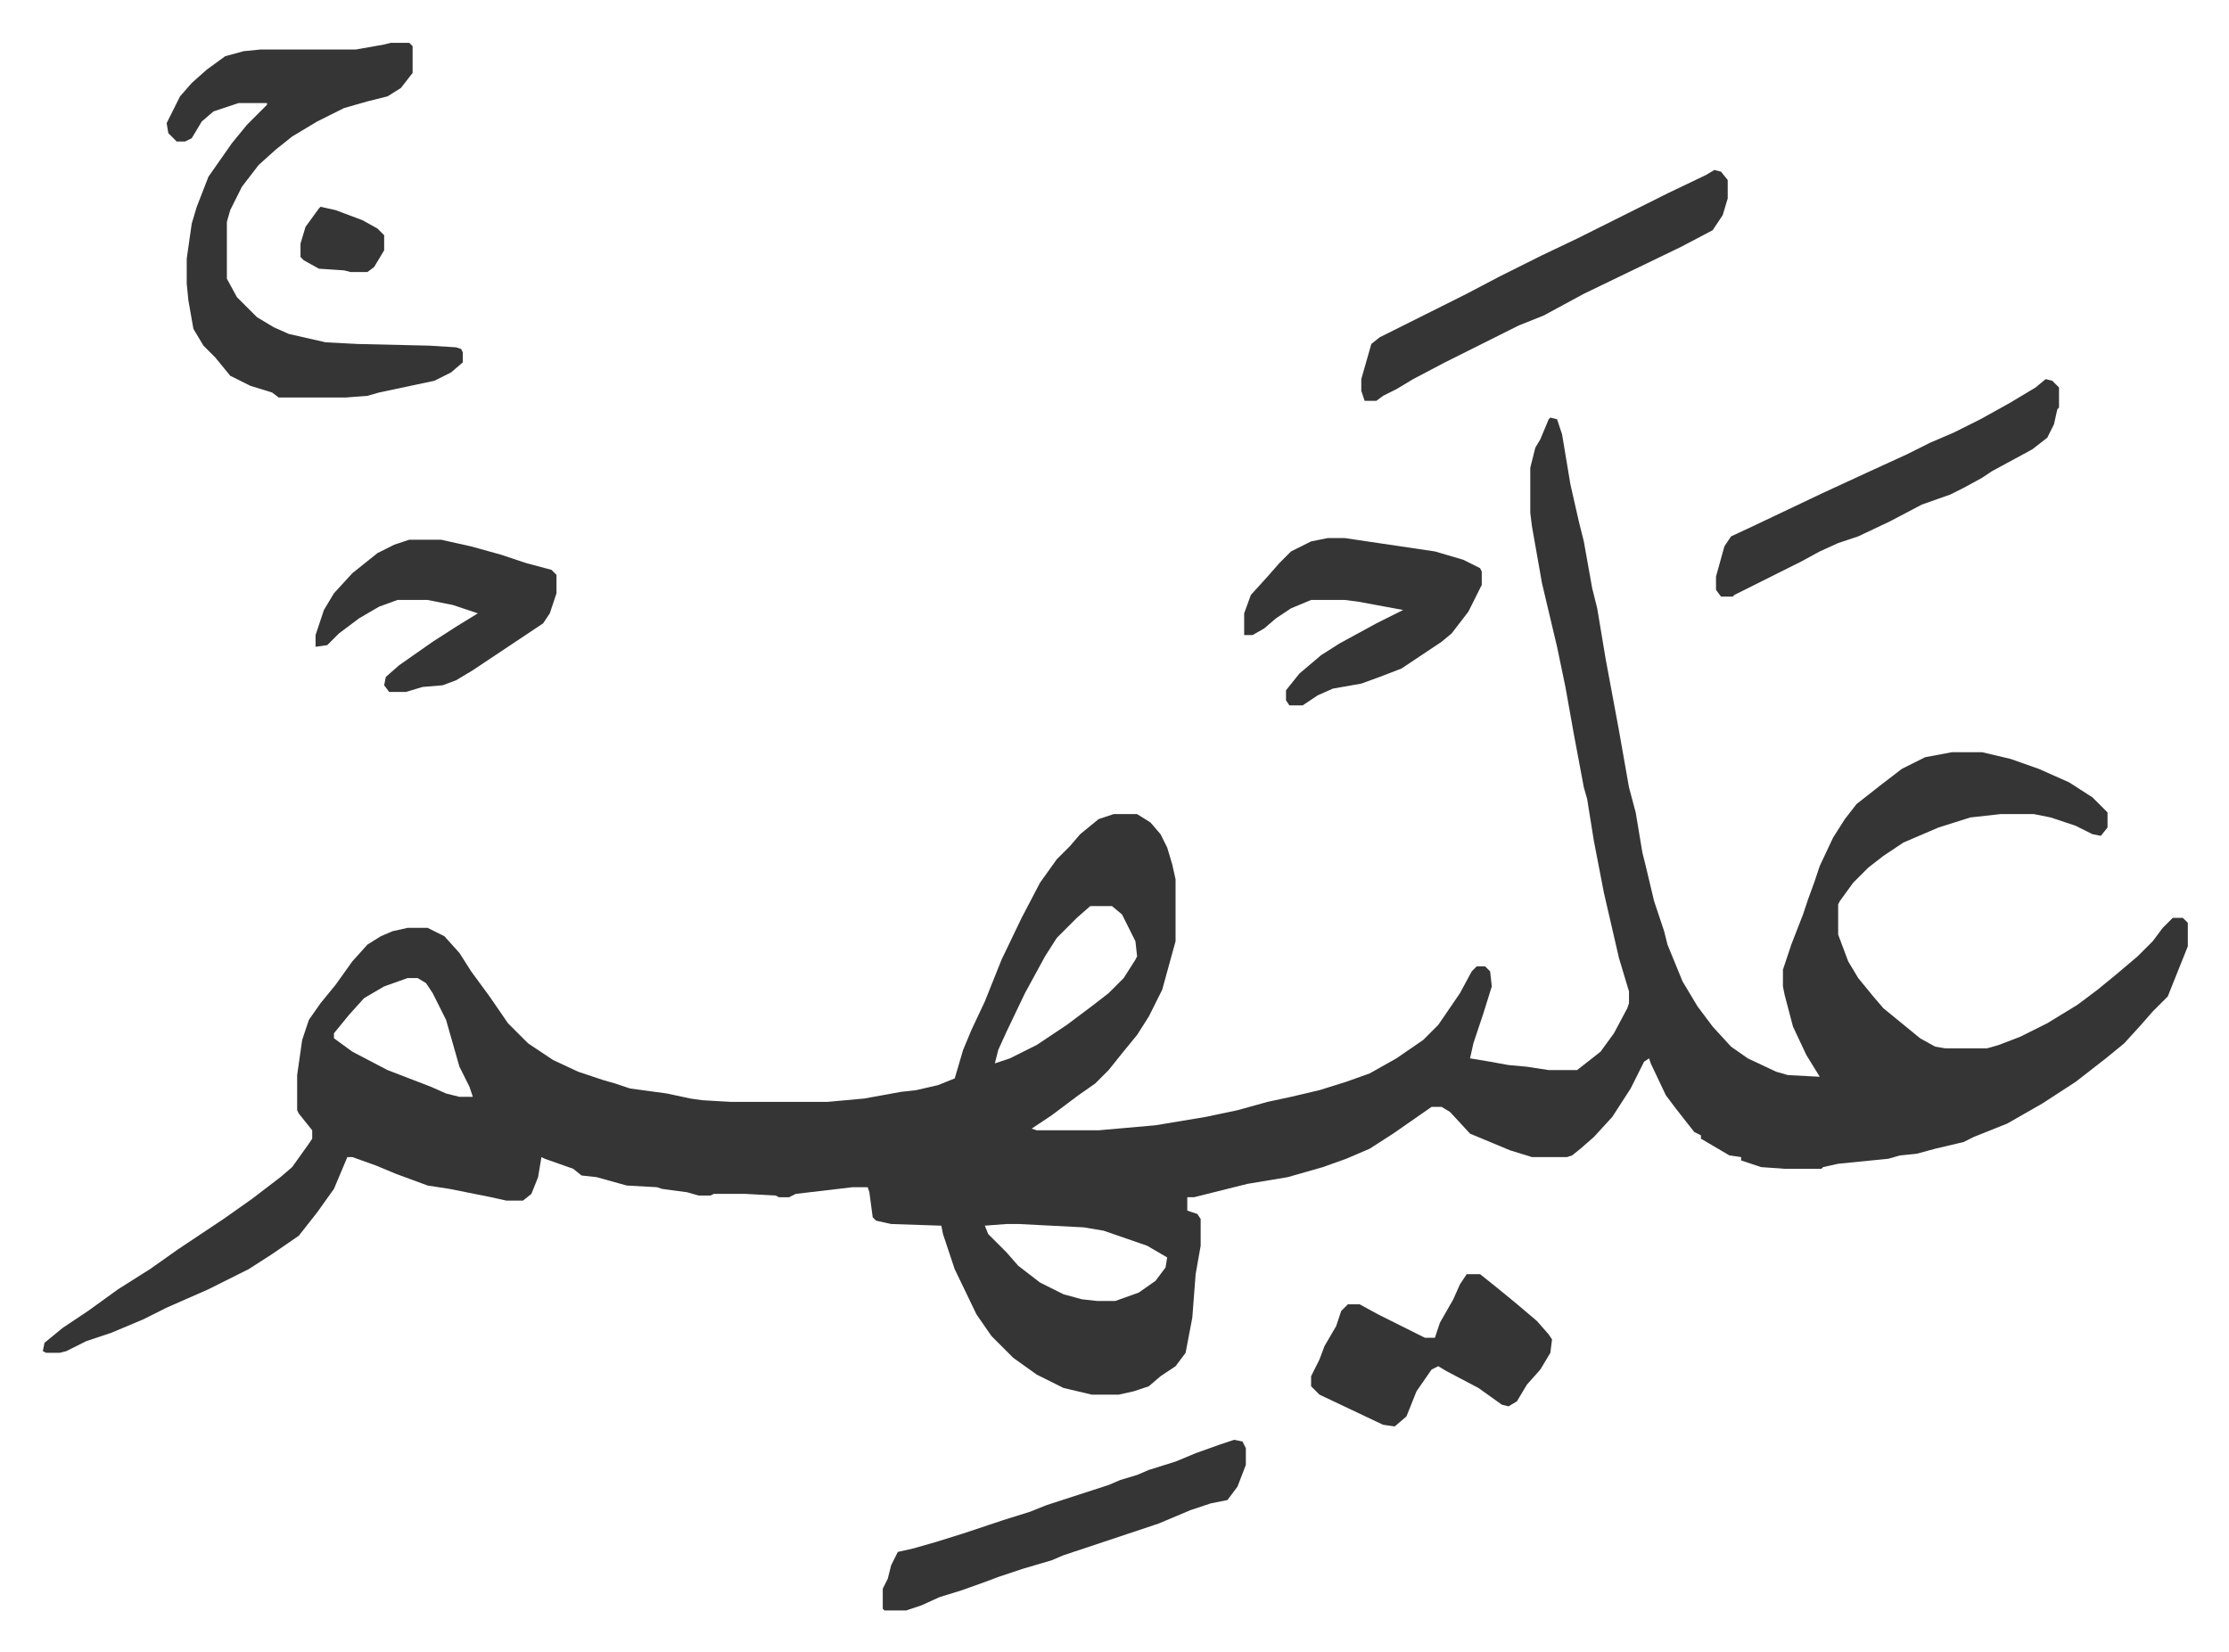
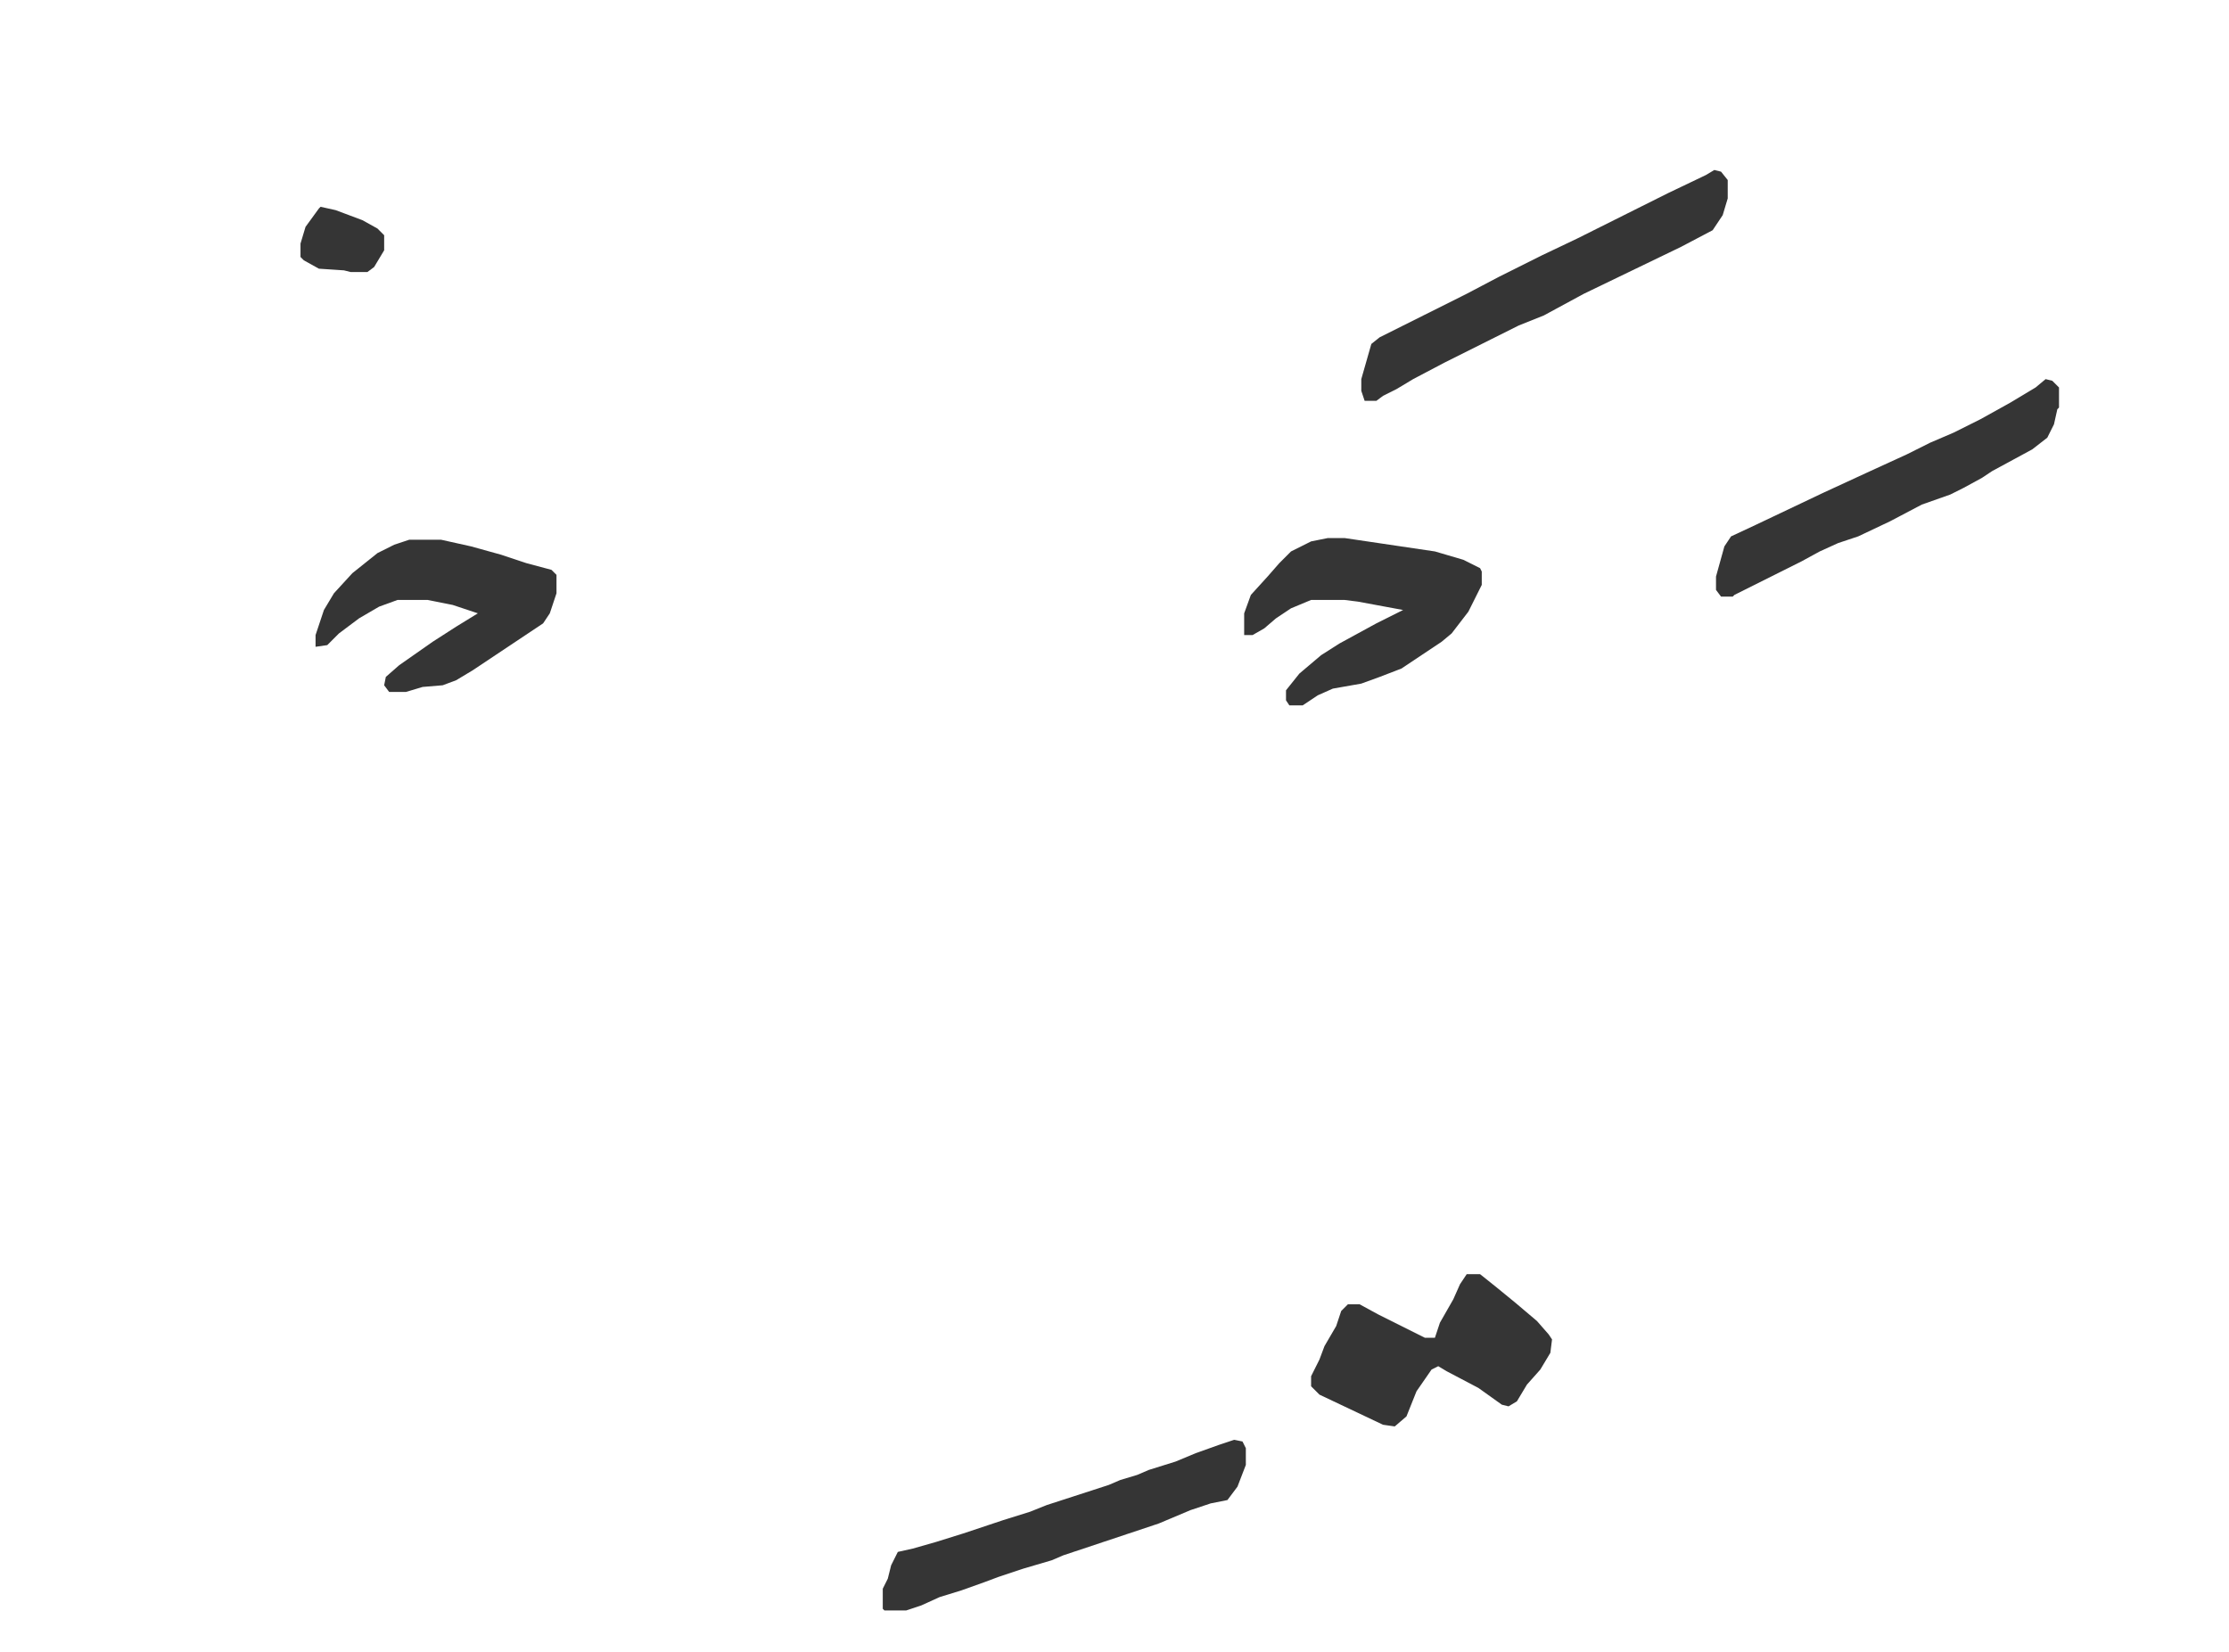
<svg xmlns="http://www.w3.org/2000/svg" viewBox="-25.6 282.4 1332.2 987.2">
-   <path fill="#353535" id="rule_normal" d="m901 532 4 1 3 9 5 30 5 22 3 12 5 28 3 12 5 30 8 43 6 34 4 15 4 24 2 8 5 21 6 18 2 8 9 22 9 15 9 12 11 12 10 7 17 8 7 2 19 1-8-13-8-17-5-19-1-5v-10l5-15 7-18 3-9 4-11 3-9 8-17 7-11 7-9 14-11 13-10 14-7 16-3h18l17 4 17 6 18 8 14 9 9 9v9l-4 5-5-1-10-5-15-5-10-2h-20l-18 2-19 6-21 9-12 8-9 7-9 9-8 11-1 2v18l6 16 6 10 9 11 6 7 11 9 11 9 9 5 6 1h25l7-2 13-5 16-8 18-11 12-9 11-9 13-11 9-9 6-8 6-6h6l3 3v14l-8 20-4 10-9 9-7 8-10 11-11 9-18 14-20 13-21 12-20 8-6 3-17 4-11 3-10 1-7 2-30 3-9 2-1 1h-22l-14-1-12-4v-2l-7-1-17-10v-2l-4-2-11-14-6-8-9-19-1-3-3 2-8 16-11 17-11 12-8 7-5 4-3 1h-21l-13-4-12-5-12-5-12-13-5-3h-6l-23 16-14 9-14 6-14 5-21 6-24 4-32 8h-4v8l6 2 2 3v16l-3 17-2 26-4 21-6 8-9 6-7 6-9 3-9 2h-16l-17-4-16-8-14-10-13-13-9-13-13-27-7-21-1-5-30-1-9-2-2-2-2-15-1-3h-9l-34 4-4 2h-6l-2-1-18-1h-19l-2 1h-7l-7-2-15-2-3-1-18-1-18-5-9-1-5-4-17-6-2-1-2 12-4 10-5 4h-10l-9-2-25-5-13-2-19-7-12-5-14-5h-3l-8 19-10 14-11 14-16 11-14 9-24 12-25 11-14 7-19 8-15 5-12 6-4 1H2l-2-1 1-5 11-9 15-10 18-13 19-12 17-12 27-18 17-12 17-13 7-6 10-14 2-3v-5l-8-10-1-2v-21l3-21 4-12 7-10 9-11 10-14 9-10 8-5 7-3 9-2h12l10 5 9 10 7 11 11 15 11 16 12 12 15 10 15 7 15 5 7 2 9 3 22 3 14 3 7 1 17 1h58l22-2 22-4 9-1 13-3 10-4 5-17 5-12 8-17 10-25 12-25 11-21 10-14 8-8 6-7 11-9 9-3h14l8 5 6 7 4 8 3 10 2 9v37l-8 29-8 16-7 11-9 11-8 10-8 8-10 7-16 12-12 8 3 1h37l34-3 30-5 19-4 18-5 14-3 17-4 16-5 14-5 16-9 16-11 9-9 13-19 7-13 3-3h5l3 3 1 9-5 16-6 18-2 9 12 2 11 2 11 1 13 2h17l14-11 8-11 8-15 1-3v-7l-6-20-9-39-6-31-4-25-2-7-6-32-5-28-5-24-9-38-6-34-1-8v-27l3-12 3-5 5-12zM626 824l-8 7-12 12-7 11-12 22-11 23-5 11-2 8 9-3 16-8 18-12 16-12 9-7 9-9 7-11 1-2-1-9-8-16-6-5zm-408 43-14 5-12 7-9 10-9 11v3l11 8 21 11 26 10 9 4 8 2h8l-2-6-6-12-8-28-8-16-4-6-5-3zm358 147-13 1 2 5 11 11 7 8 13 10 14 7 11 3 9 1h11l14-5 10-7 6-8 1-6-12-7-26-9-12-2-39-2zM208 308h11l2 2v16l-7 9-8 5-12 3-14 4-16 8-15 9-10 8-10 9-10 13-7 14-2 7v34l6 11 12 12 10 6 9 4 22 5 19 1 43 1 16 1 3 1 1 2v6l-7 6-10 5-33 7-7 2-13 1h-40l-4-3-13-4-12-6-9-11-7-7-6-10-3-17-1-10v-15l3-21 3-10 7-18 14-20 9-11 12-12v-1h-17l-15 5-7 6-6 10-4 2h-5l-5-5-1-6 8-16 7-8 9-8 11-8 11-3 10-1h57l17-3z" />
  <path fill="#353535" id="rule_normal" d="m999 384 4 1 4 5v11l-3 10-6 9-19 10-29 14-29 14-24 13-15 6-16 8-28 14-19 10-10 6-8 4-4 3h-7l-2-6v-7l6-21 5-4 52-26 19-10 26-13 21-10 14-7 16-8 24-12 23-11zM768 604h10l54 8 17 5 10 5 1 2v8l-8 16-10 13-6 5-24 16-13 5-11 4-17 3-9 4-9 6h-8l-2-3v-6l8-10 13-11 11-7 22-12 16-8-27-5-8-1h-20l-12 5-9 6-7 6-7 4h-5v-13l4-11 10-11 7-8 7-7 12-6zm-56 539 5 1 2 4v10l-5 13-6 8-10 2-12 4-19 8-21 7-36 12-7 3-17 5-15 5-8 3-14 5-13 4-11 5-9 3h-13l-1-1v-12l3-6 2-8 4-8 9-2 14-4 16-5 15-5 9-3 16-5 10-4 37-12 7-3 10-3 7-3 16-5 12-5 14-5zm139-99h8l10 8 11 9 13 11 7 8 2 3-1 8-6 10-8 9-6 10-5 3-4-1-14-10-19-10-5-3-4 2-9 13-6 15-7 6-7-1-19-9-19-9-5-5v-6l5-10 3-8 7-12 3-9 4-4h7l11 6 14 7 14 7h6l3-9 8-14 4-9zm346-535 4 1 4 4v12l-1 1-2 9-4 8-9 7-24 13-6 4-11 6-8 4-17 6-19 10-19 9-12 4-11 5-11 6-12 6-16 8-12 6-1 1h-7l-3-4v-8l5-18 4-6 15-7 40-19 26-12 24-11 14-7 14-6 16-8 18-10 15-9zm-978 96h19l18 4 18 5 15 5 15 4 3 3v11l-4 12-4 6-9 6-33 22-10 6-8 3-12 1-10 3h-10l-3-4 1-5 8-7 20-14 14-9 13-8-15-5-15-3h-18l-11 4-12 7-12 9-7 7-7 1v-7l5-15 6-10 11-12 15-12 10-5zm-53-199 9 2 16 6 9 5 4 4v9l-6 10-4 3h-10l-4-1-15-1-9-5-2-2v-8l3-10 8-11z" />
</svg>